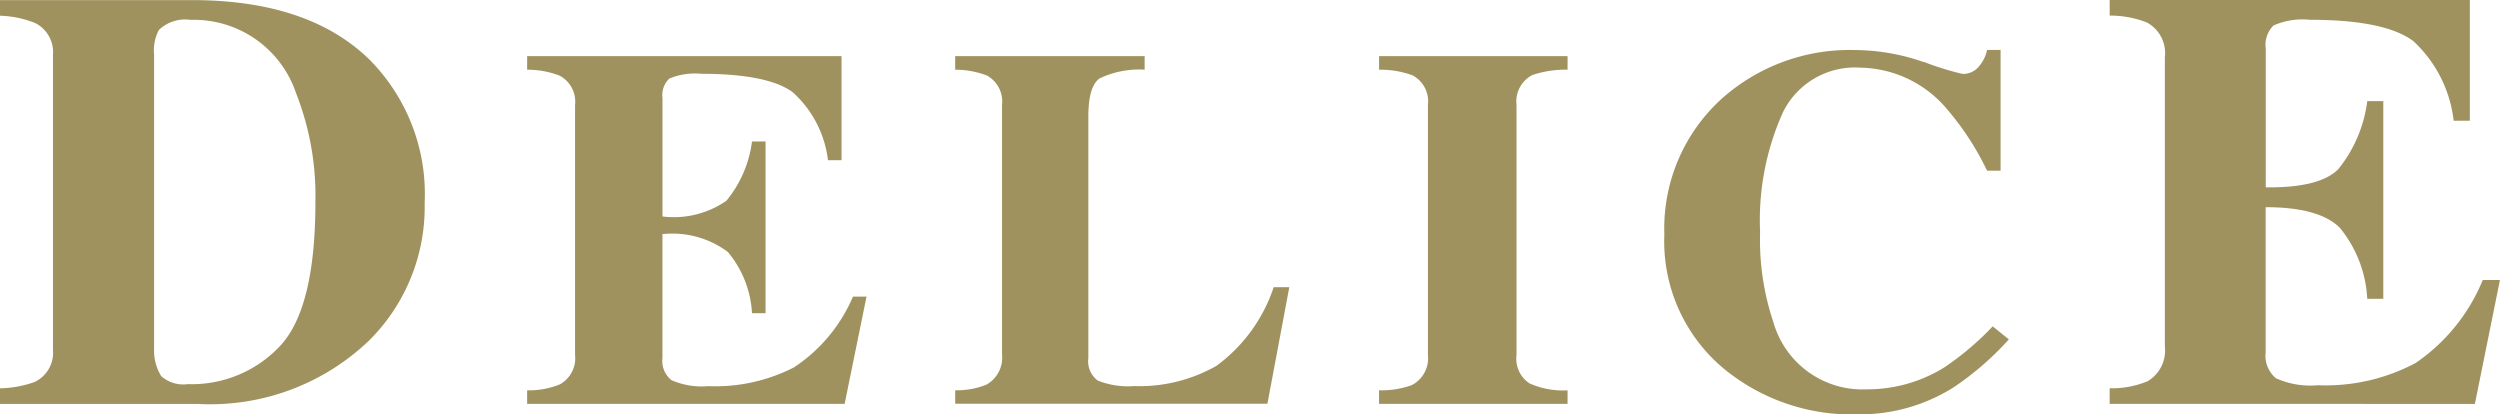
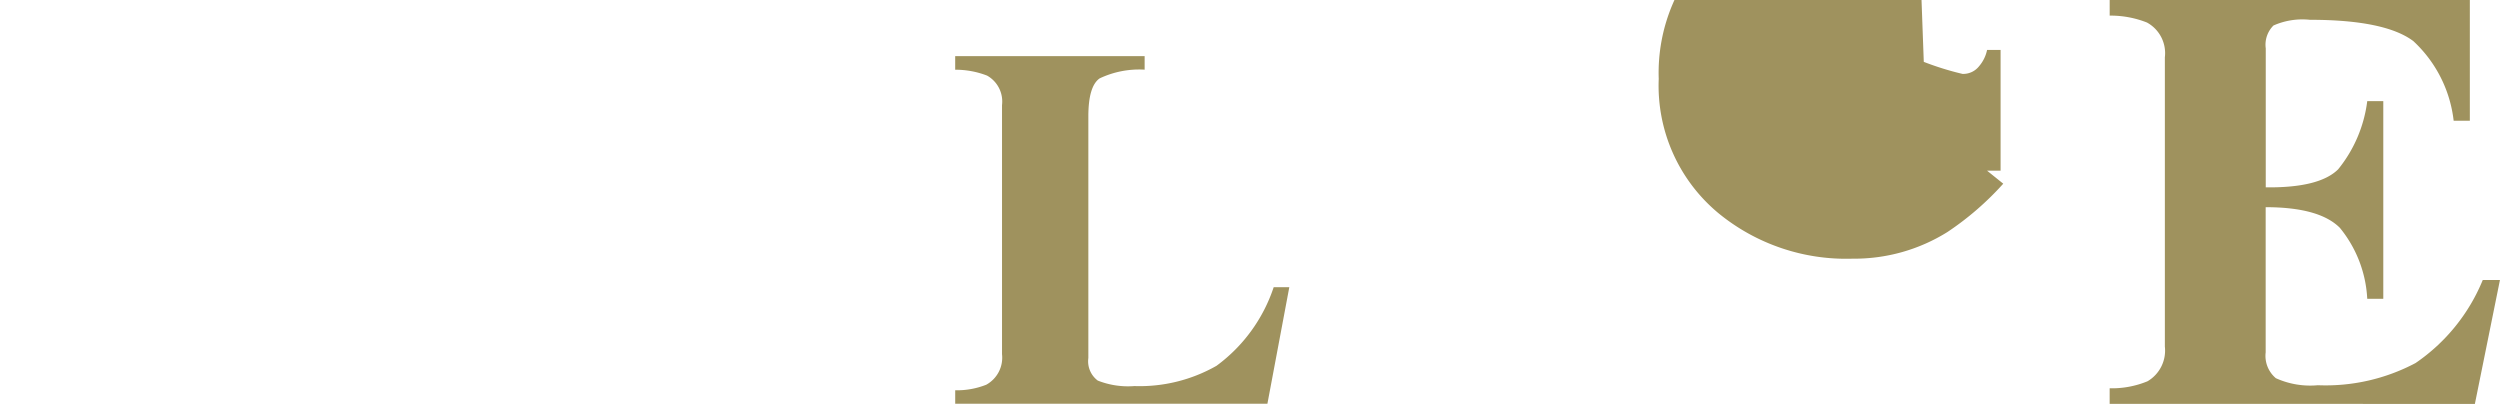
<svg xmlns="http://www.w3.org/2000/svg" width="124.666" height="20.658" viewBox="0 0 124.666 20.658">
  <g id="그룹_166" data-name="그룹 166" transform="translate(-433.356 -380.799)">
-     <path id="패스_541" data-name="패스 541" d="M441.04,398.22V383.528a2.174,2.174,0,0,1,.241-1.238,1.907,1.907,0,0,1,1.588-.5,5.372,5.372,0,0,1,5.251,3.657,13.942,13.942,0,0,1,.964,5.43q0,5.326-1.786,7.2a6.027,6.027,0,0,1-4.568,1.877,1.662,1.662,0,0,1-1.335-.4,2.4,2.4,0,0,1-.356-1.328m-7.684,2.717h9.893a11.458,11.458,0,0,0,8.5-3.15,9.38,9.38,0,0,0,2.784-6.863,9.508,9.508,0,0,0-2.772-7.178q-3.034-2.948-8.835-2.948h-9.573v.779a5.1,5.1,0,0,1,1.766.368,1.632,1.632,0,0,1,.88,1.6v14.688a1.615,1.615,0,0,1-.927,1.613,5.5,5.5,0,0,1-1.719.311Z" transform="translate(0 0)" fill="#9f925e" />
-     <path id="패스_542" data-name="패스 542" d="M451.214,400.039v-.676a4.048,4.048,0,0,0,1.64-.3,1.49,1.49,0,0,0,.749-1.466V385.144a1.473,1.473,0,0,0-.774-1.474,4.451,4.451,0,0,0-1.615-.293V382.7h15.677v5.19h-.676a5.423,5.423,0,0,0-1.769-3.4q-1.25-.907-4.544-.911a3.332,3.332,0,0,0-1.6.24,1.139,1.139,0,0,0-.339.976v5.9a4.6,4.6,0,0,0,3.185-.783,5.8,5.8,0,0,0,1.279-2.957h.676v8.564h-.676a5.2,5.2,0,0,0-1.206-3.056,4.626,4.626,0,0,0-3.259-.888v6.174a1.225,1.225,0,0,0,.447,1.107,3.768,3.768,0,0,0,1.839.3,8.614,8.614,0,0,0,4.275-.938,7.972,7.972,0,0,0,2.938-3.527h.676l-1.091,5.348Z" transform="translate(8.429 0.899)" fill="#9f925e" />
    <path id="패스_543" data-name="패스 543" d="M465.715,399.362a3.976,3.976,0,0,0,1.548-.277,1.54,1.54,0,0,0,.786-1.526V385.142a1.481,1.481,0,0,0-.745-1.472,4.35,4.35,0,0,0-1.59-.293V382.7h9.447v.674a4.6,4.6,0,0,0-2.242.434q-.565.387-.565,1.9v12.045a1.2,1.2,0,0,0,.47,1.125,4.1,4.1,0,0,0,1.827.274,7.746,7.746,0,0,0,4.094-1.011,7.981,7.981,0,0,0,2.851-3.919h.779l-1.092,5.812H465.715Z" transform="translate(15.274 0.899)" fill="#9f925e" />
-     <path id="패스_544" data-name="패스 544" d="M480.073,399.362a4.452,4.452,0,0,0,1.628-.255,1.511,1.511,0,0,0,.81-1.509V385.142a1.482,1.482,0,0,0-.768-1.487,4.707,4.707,0,0,0-1.669-.278V382.7h9.4v.674a5.285,5.285,0,0,0-1.75.265,1.481,1.481,0,0,0-.795,1.5V397.6a1.474,1.474,0,0,0,.637,1.412,4.052,4.052,0,0,0,1.908.352v.676h-9.4Z" transform="translate(22.051 0.899)" fill="#9f925e" />
-     <path id="패스_545" data-name="패스 545" d="M502.674,383.086a14.483,14.483,0,0,0,1.931.6,1.007,1.007,0,0,0,.832-.389,1.8,1.8,0,0,0,.393-.805h.674v6.021h-.674a13.922,13.922,0,0,0-2-3.072,5.749,5.749,0,0,0-4.312-2.065,4,4,0,0,0-3.865,2.22,13.1,13.1,0,0,0-1.141,5.965,12.937,12.937,0,0,0,.67,4.531,4.616,4.616,0,0,0,4.643,3.324,7.287,7.287,0,0,0,3.868-1.091,14.294,14.294,0,0,0,2.417-2.049l.807.648a14.667,14.667,0,0,1-2.779,2.407,8.756,8.756,0,0,1-4.734,1.332,10.04,10.04,0,0,1-6.685-2.265,8.256,8.256,0,0,1-2.982-6.7,8.731,8.731,0,0,1,2.873-6.785,9.587,9.587,0,0,1,6.627-2.417,10.565,10.565,0,0,1,3.434.6" transform="translate(26.614 0.798)" fill="#9f925e" />
+     <path id="패스_545" data-name="패스 545" d="M502.674,383.086a14.483,14.483,0,0,0,1.931.6,1.007,1.007,0,0,0,.832-.389,1.8,1.8,0,0,0,.393-.805h.674v6.021h-.674l.807.648a14.667,14.667,0,0,1-2.779,2.407,8.756,8.756,0,0,1-4.734,1.332,10.04,10.04,0,0,1-6.685-2.265,8.256,8.256,0,0,1-2.982-6.7,8.731,8.731,0,0,1,2.873-6.785,9.587,9.587,0,0,1,6.627-2.417,10.565,10.565,0,0,1,3.434.6" transform="translate(26.614 0.798)" fill="#9f925e" />
    <path id="패스_546" data-name="패스 546" d="M504.823,400.938v-.777a4.642,4.642,0,0,0,1.889-.35,1.774,1.774,0,0,0,.864-1.728V383.656a1.74,1.74,0,0,0-.893-1.734,4.917,4.917,0,0,0-1.859-.344V380.8h17.96v6.019h-.807a6.4,6.4,0,0,0-2.009-3.969q-1.415-1.064-5.161-1.064a3.567,3.567,0,0,0-1.814.284,1.35,1.35,0,0,0-.386,1.142v6.929q2.672.033,3.611-.9a6.716,6.716,0,0,0,1.45-3.4h.8V395.7h-.8a6.062,6.062,0,0,0-1.365-3.54c-.686-.686-1.915-1.029-3.7-1.029v7.236a1.456,1.456,0,0,0,.509,1.292,4.164,4.164,0,0,0,2.095.35,9.56,9.56,0,0,0,4.871-1.107,9.259,9.259,0,0,0,3.35-4.139h.857l-1.25,6.178Z" transform="translate(33.734 0)" fill="#9f925e" />
  </g>
</svg>